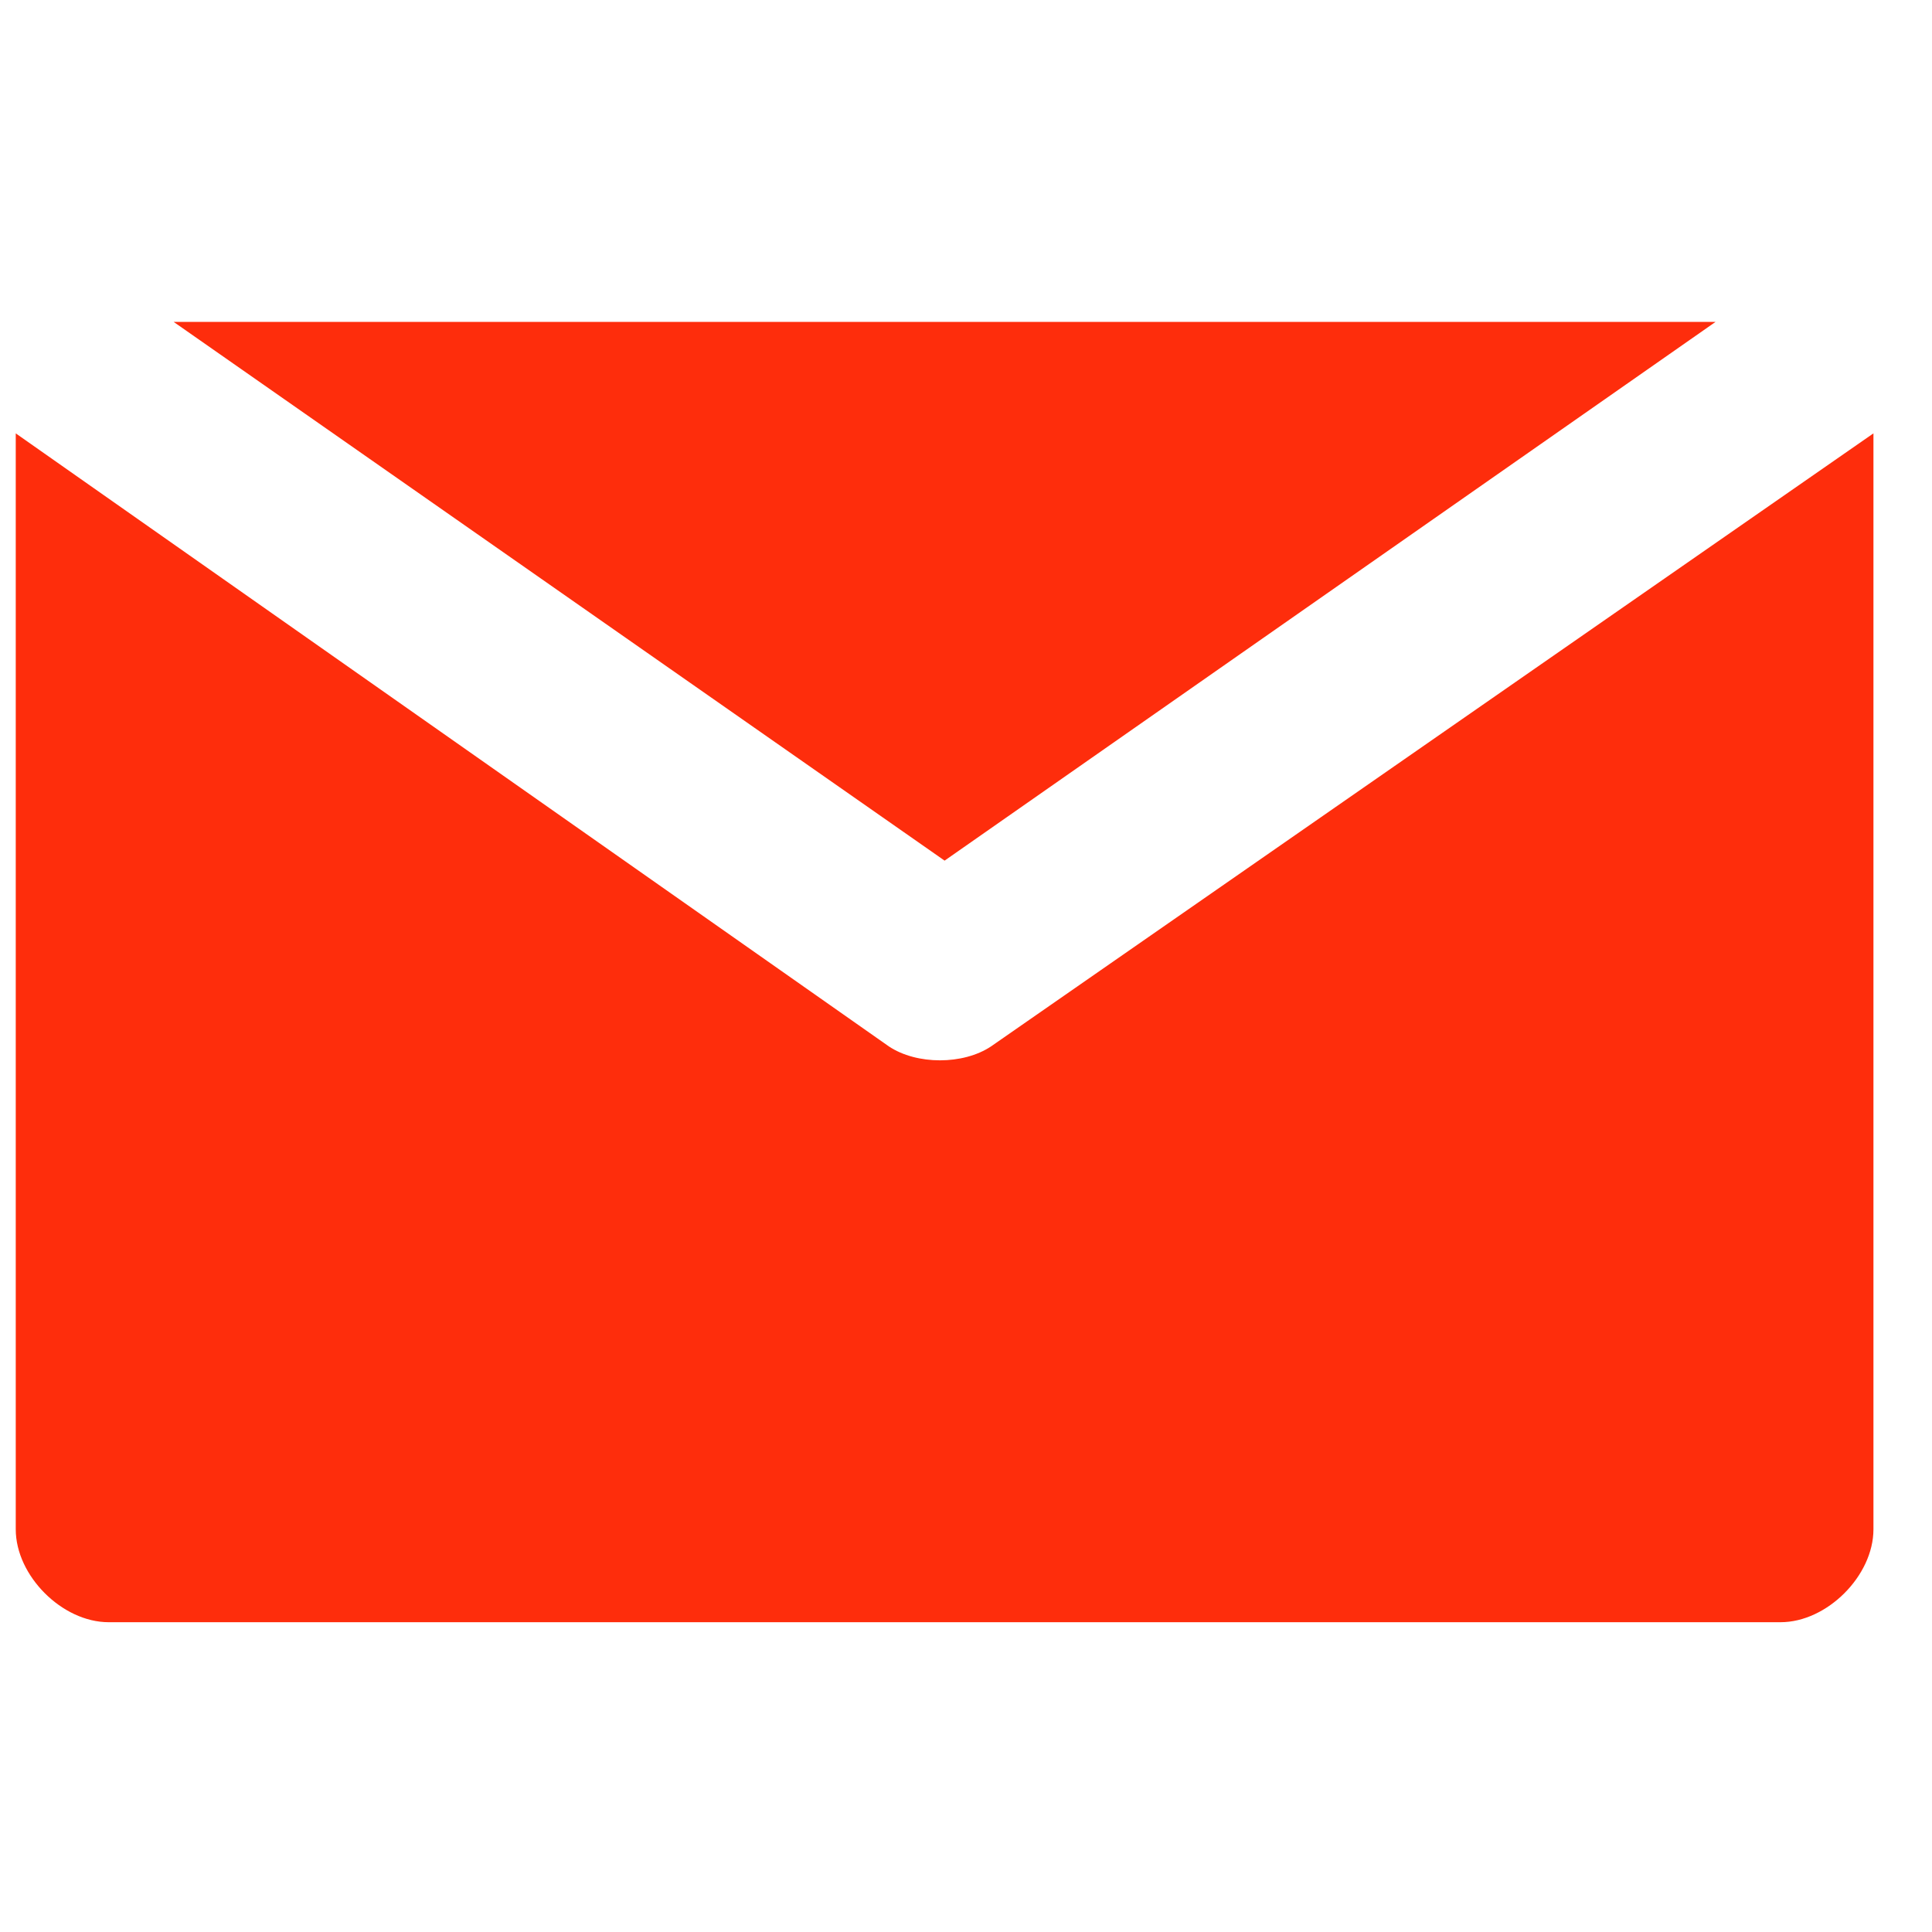
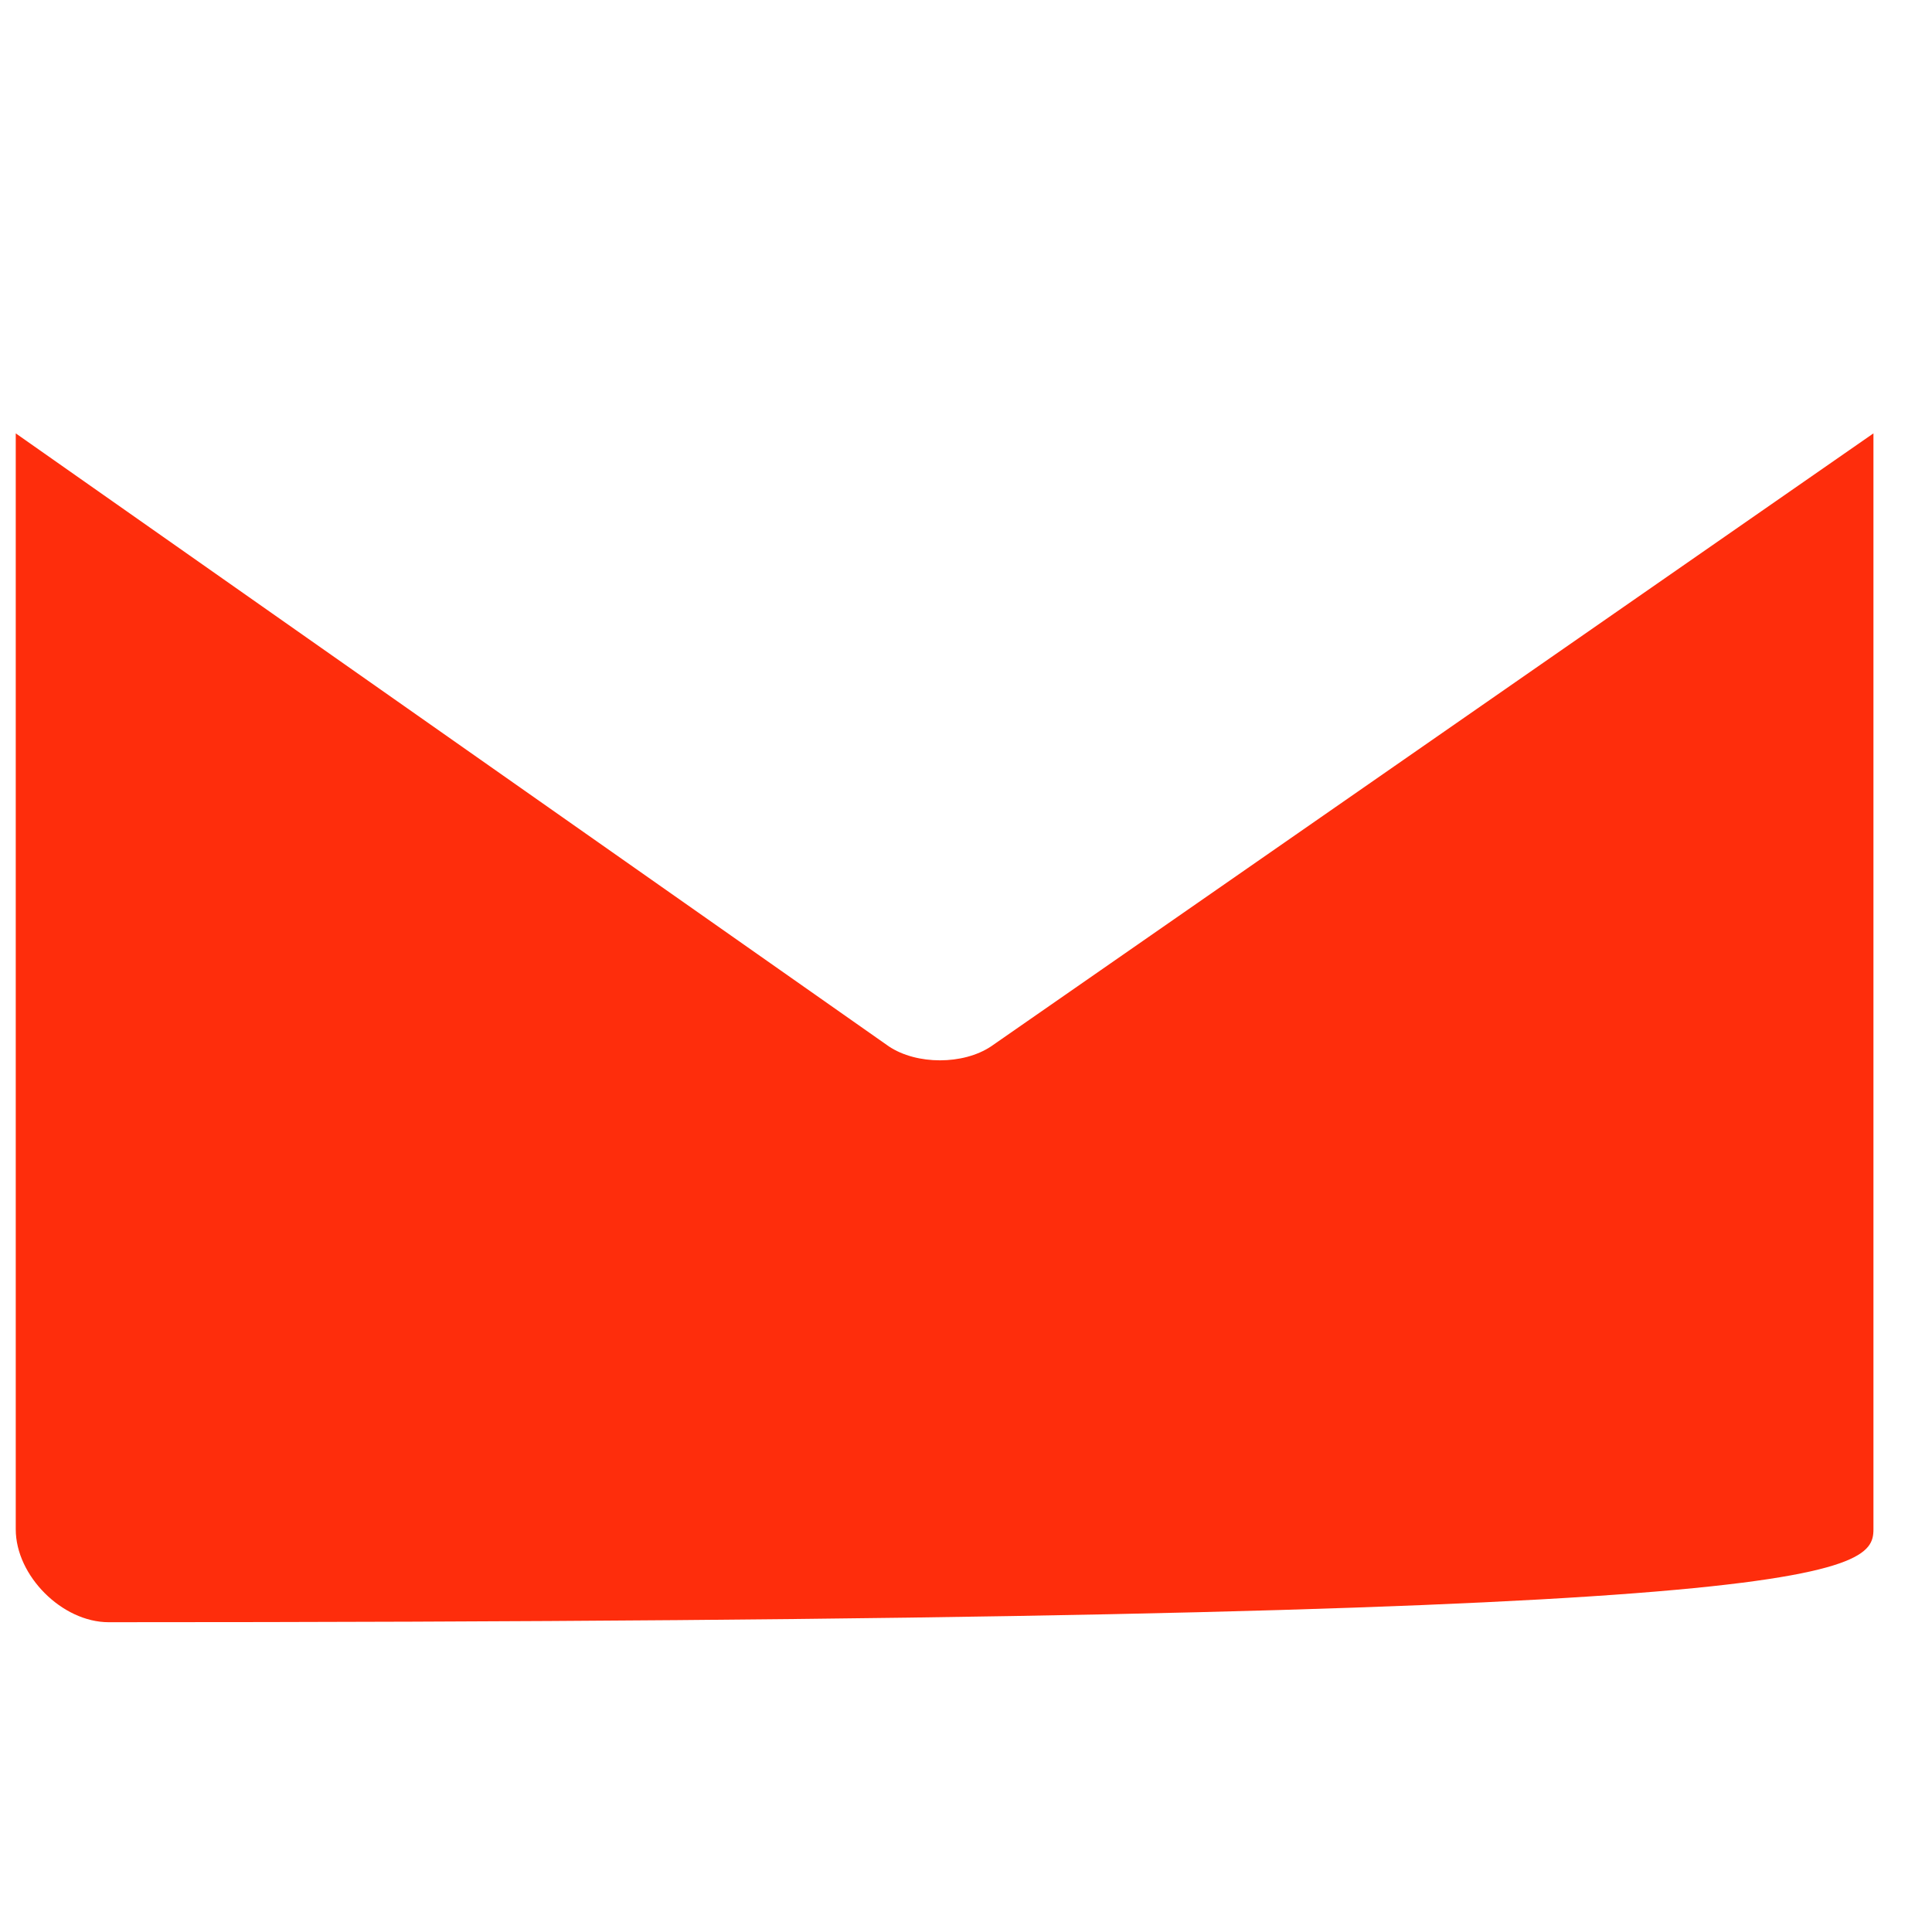
<svg xmlns="http://www.w3.org/2000/svg" width="26" height="26" viewBox="0 0 26 26" fill="none">
  <g clip-path="url(#clip0)">
-     <path d="M2.337 4.332L12.712 11.582L23.087 4.332H2.337Z" fill="#FE2D0C" />
-     <path d="M13.337 14.082C12.962 14.332 12.337 14.332 11.962 14.082L0.212 5.832V20.581C0.212 21.206 0.837 21.831 1.462 21.831H23.962C24.587 21.831 25.212 21.206 25.212 20.581V5.832L13.337 14.082Z" fill="#FE2D0C" />
+     <path d="M13.337 14.082C12.962 14.332 12.337 14.332 11.962 14.082L0.212 5.832V20.581C0.212 21.206 0.837 21.831 1.462 21.831C24.587 21.831 25.212 21.206 25.212 20.581V5.832L13.337 14.082Z" fill="#FE2D0C" />
  </g>
  <defs>
    <clipPath id="clip0">
      <rect width="25" height="25" fill="white" transform="translate(0.212 0.582)" />
    </clipPath>
  </defs>
</svg>